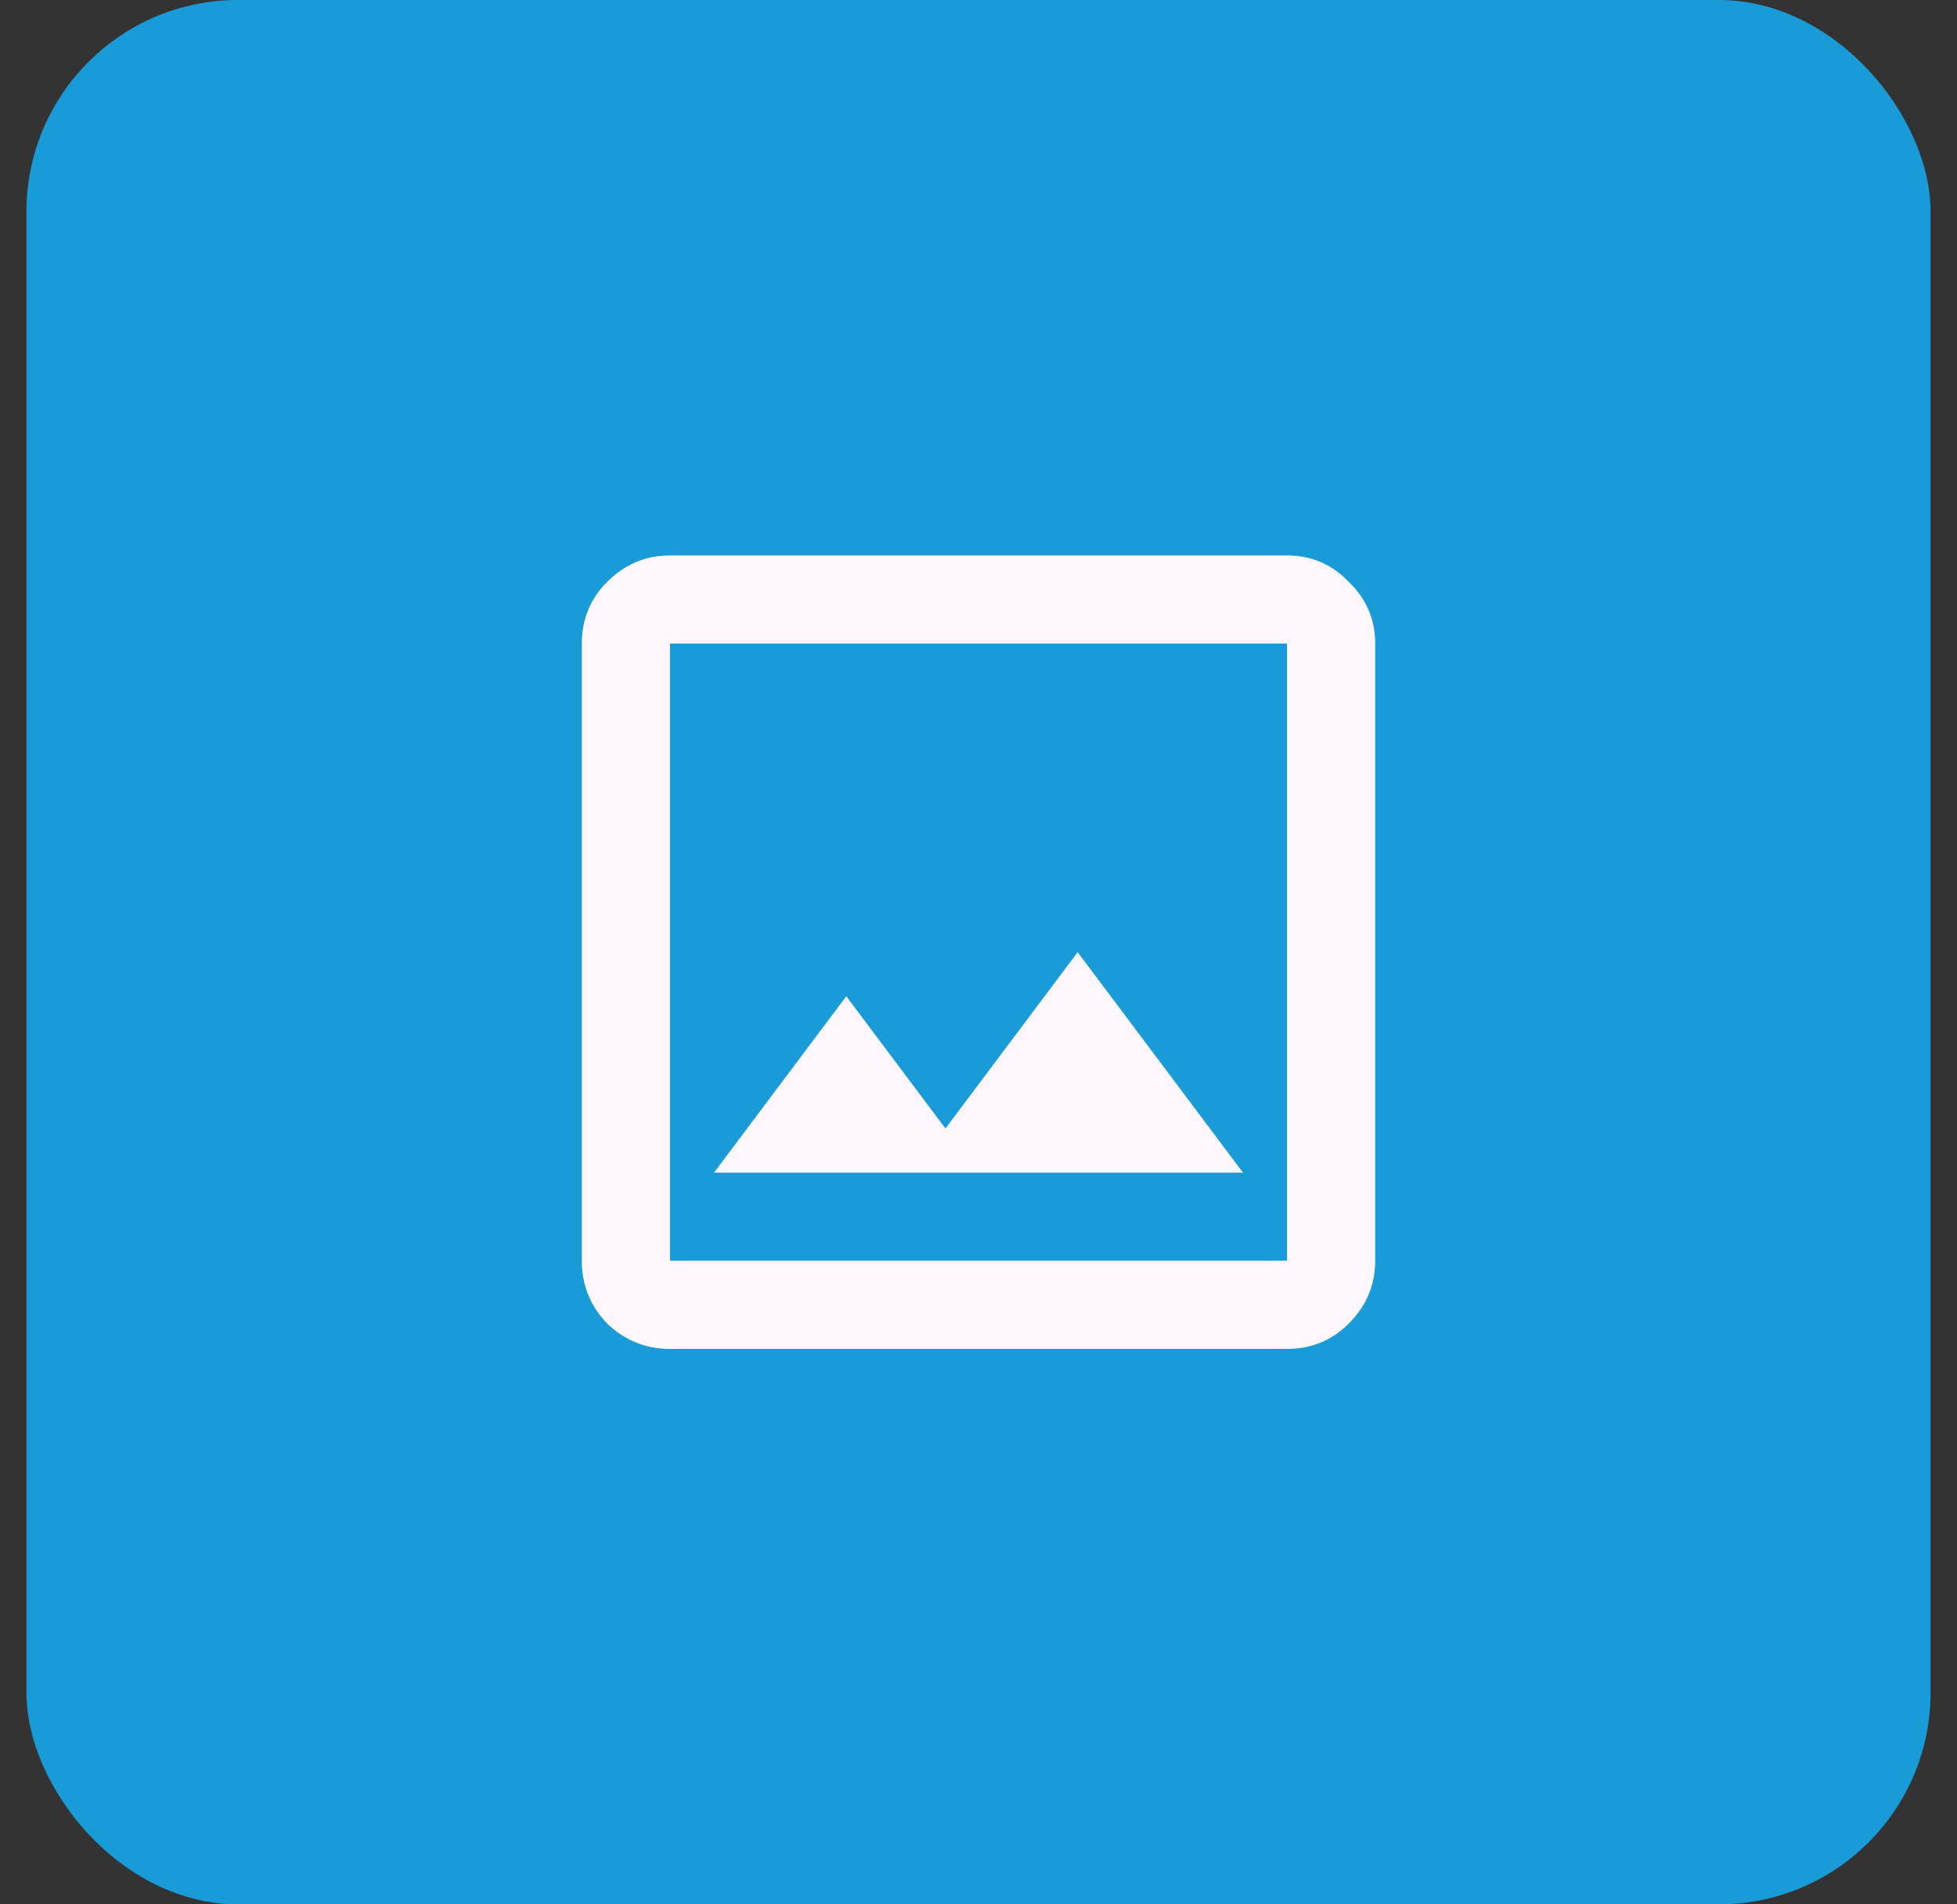
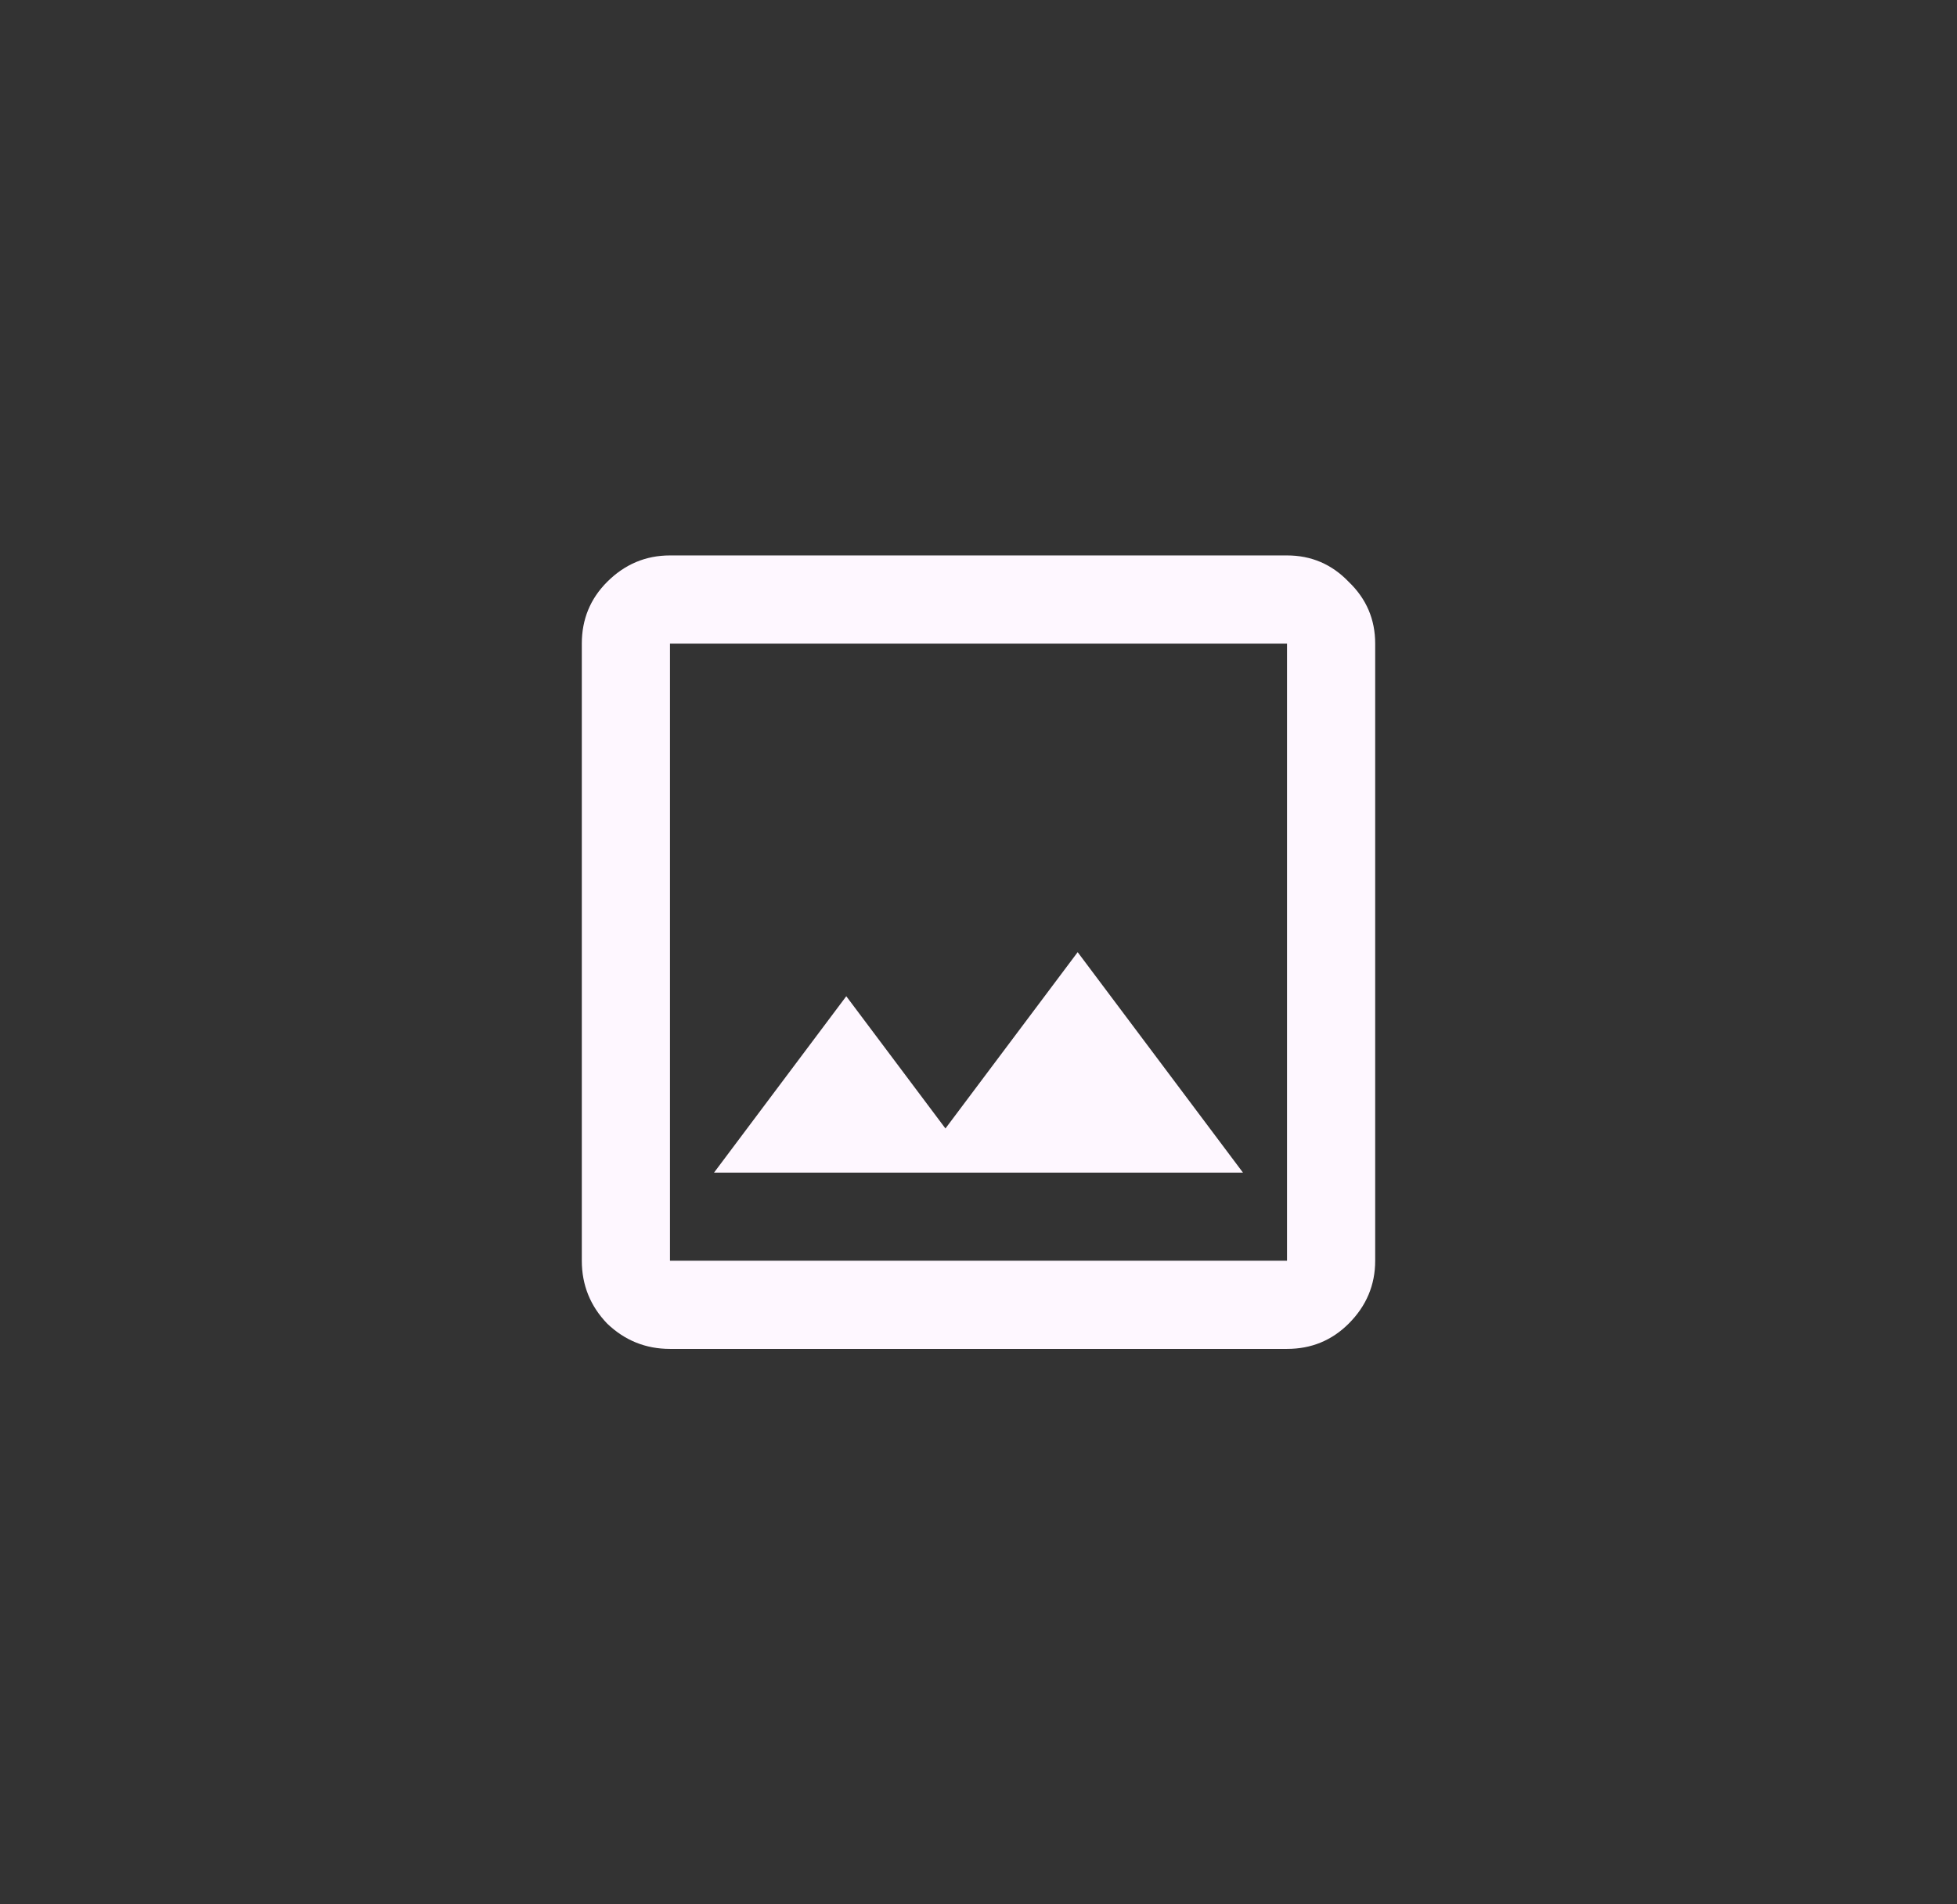
<svg xmlns="http://www.w3.org/2000/svg" width="37" height="36" viewBox="0 0 37 36" fill="none">
  <rect x="0" y="0" width="37" height="36" fill="#333333" stroke="none" />
-   <rect x="0.5" width="36" height="36" rx="4" fill="#199BD8" />
  <path d="M12.667 25.5C12.208 25.5 11.812 25.34 11.479 25.021C11.16 24.688 11 24.292 11 23.833V12.167C11 11.708 11.16 11.319 11.479 11C11.812 10.667 12.208 10.5 12.667 10.5H24.333C24.792 10.5 25.181 10.667 25.5 11C25.833 11.319 26 11.708 26 12.167V23.833C26 24.292 25.833 24.688 25.5 25.021C25.181 25.34 24.792 25.5 24.333 25.5H12.667ZM12.667 23.833H24.333V12.167H12.667V23.833ZM13.5 22.167H23.5L20.375 18L17.875 21.333L16 18.833L13.5 22.167ZM12.667 23.833V12.167V23.833Z" fill="#FEF7FF" />
</svg>